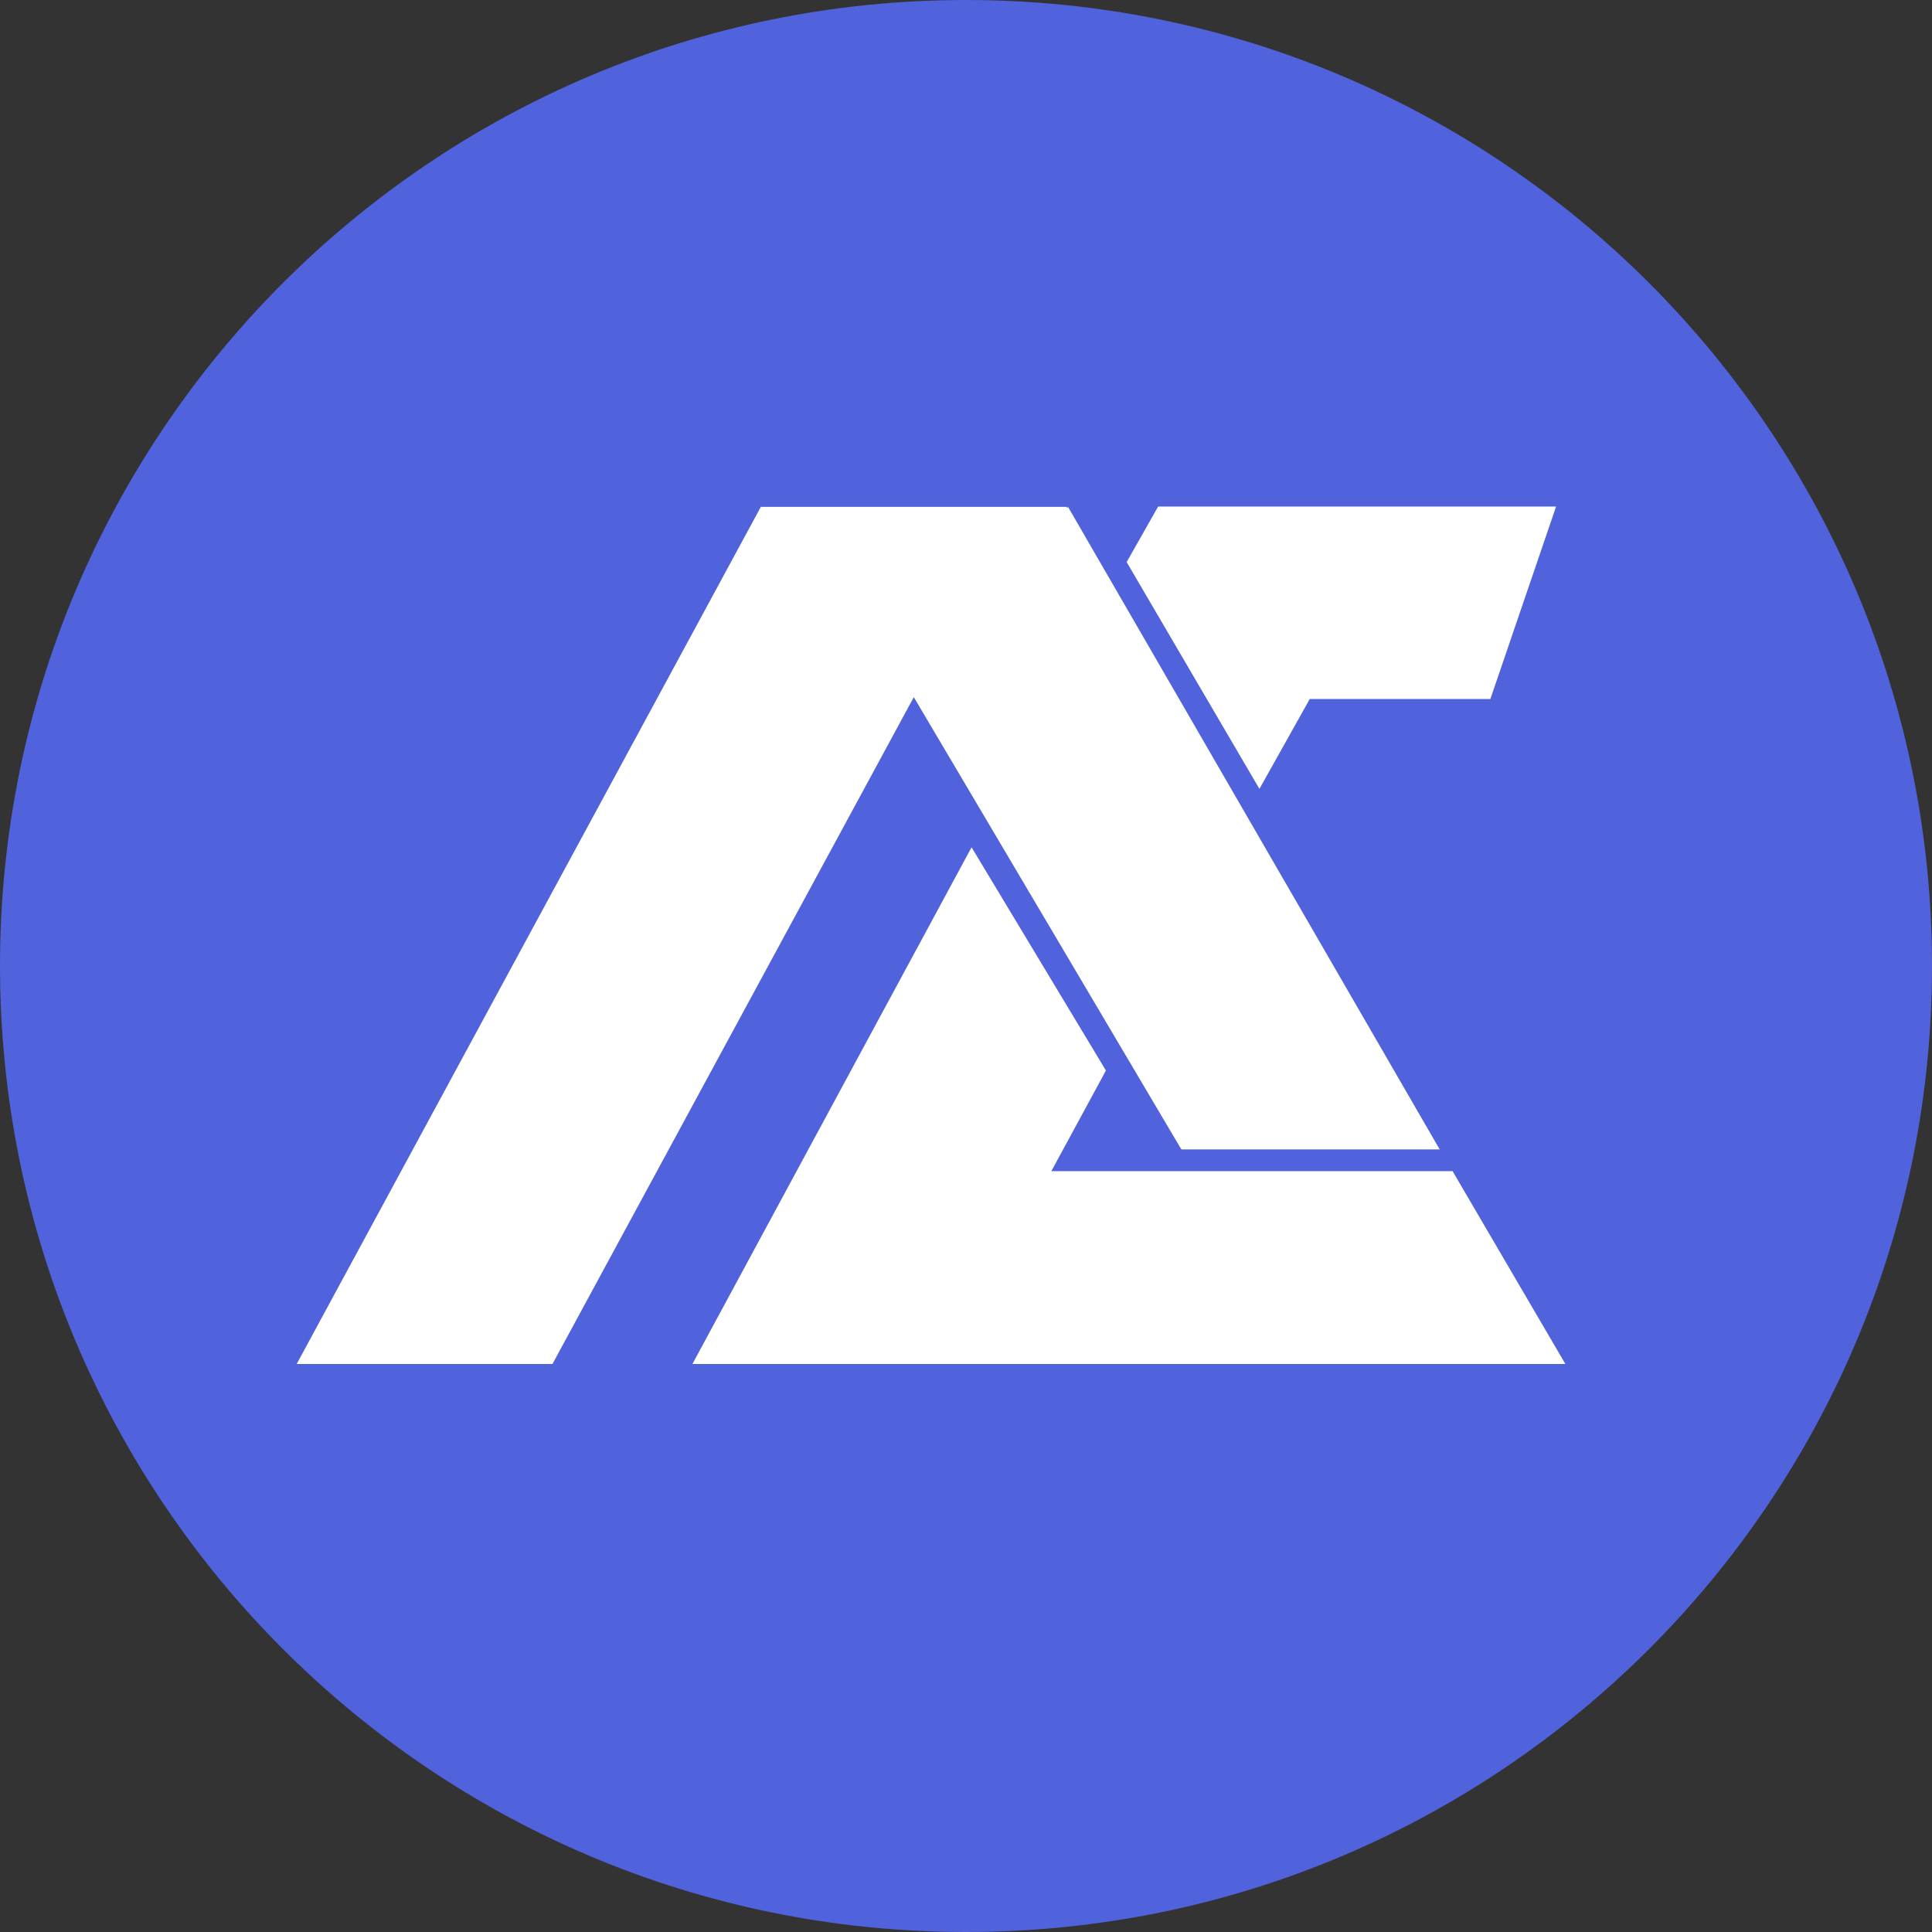
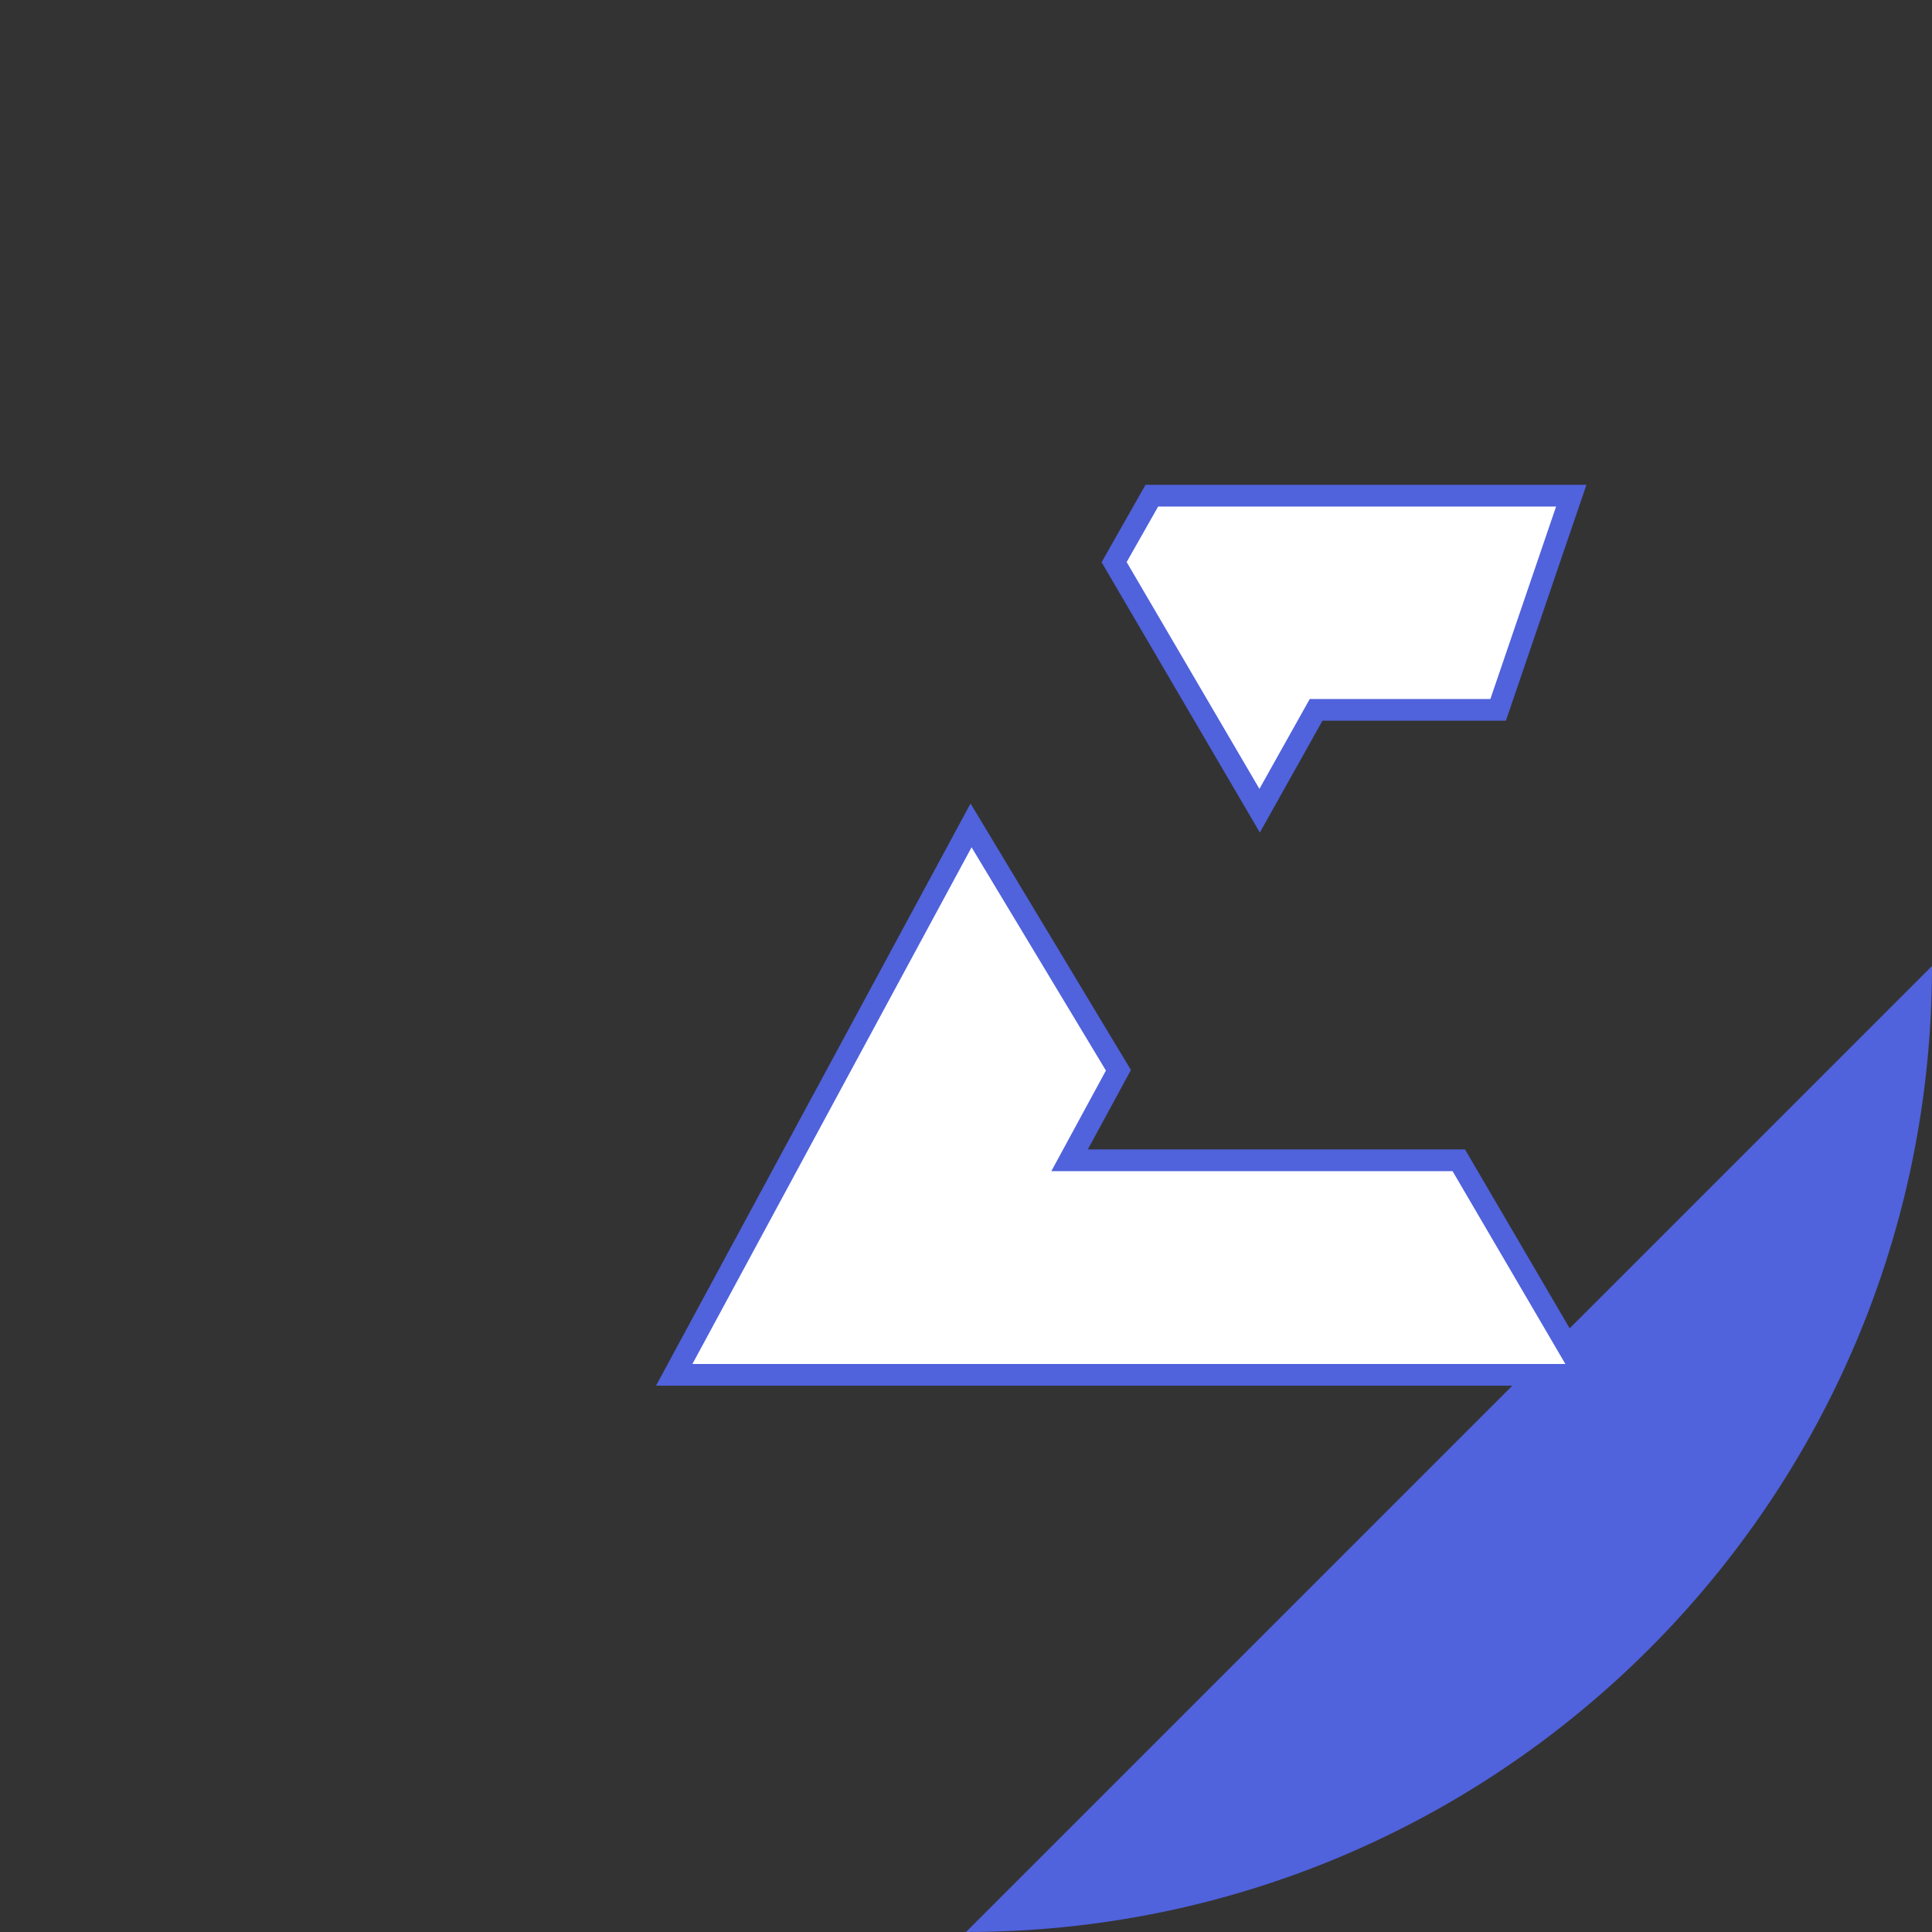
<svg xmlns="http://www.w3.org/2000/svg" data-bbox="0 0 267 267" viewBox="0 0 267 267" height="267" width="267" data-type="ugc">
  <rect x="0" y="0" width="267" height="267" fill="#333333" stroke="none" />
  <g>
-     <path fill="#5062DC" d="M267 133.5c0 73.73-59.77 133.5-133.5 133.5C59.77 267 0 207.23 0 133.5 0 59.77 59.77 0 133.5 0 207.23 0 267 59.77 267 133.5Z" />
-     <path fill="#ffffff" d="M213.562 184.089 147.599 70.047l-.099.182-.099-.182h-42.255L41 188.505h35.349l49.937-92.161 51.907 87.745h35.369Z" />
+     <path fill="#5062DC" d="M267 133.5c0 73.73-59.77 133.5-133.5 133.5Z" />
    <path stroke-width="3" stroke="#5062DC" fill="#ffffff" d="M205.967 98.104h1.073l.347-1.015 9.083-26.604.678-1.985h-57.966l-.431.76-4.354 7.677-.426.752.436.746 18.349 31.344 1.324 2.26 1.28-2.285 6.523-11.65h24.084Zm-3.929 62.988-.434-.743h-53.788l6.34-11.686.409-.754-.443-.735-18.567-30.854-1.356-2.252-1.249 2.313-38.578 71.406L93.176 190h125.771l-1.32-2.257-15.589-26.651Z" />
  </g>
</svg>